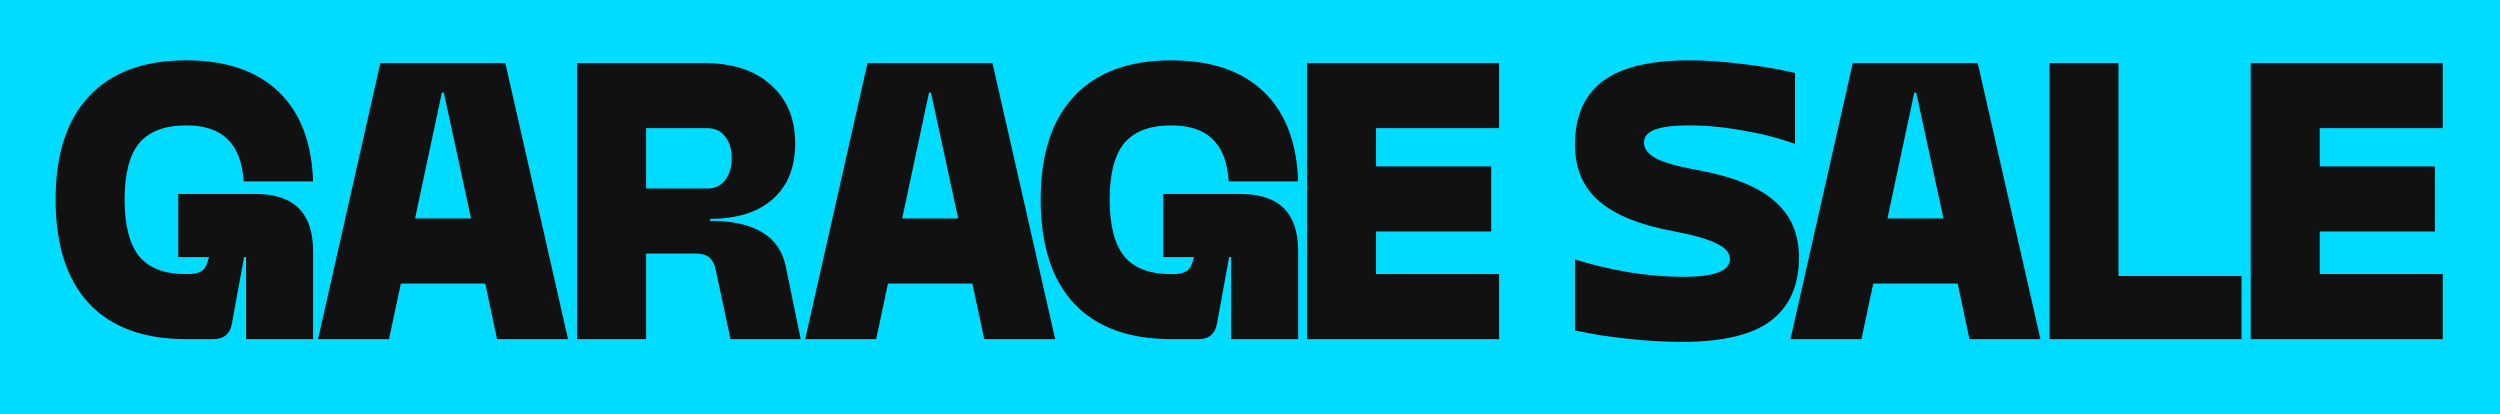
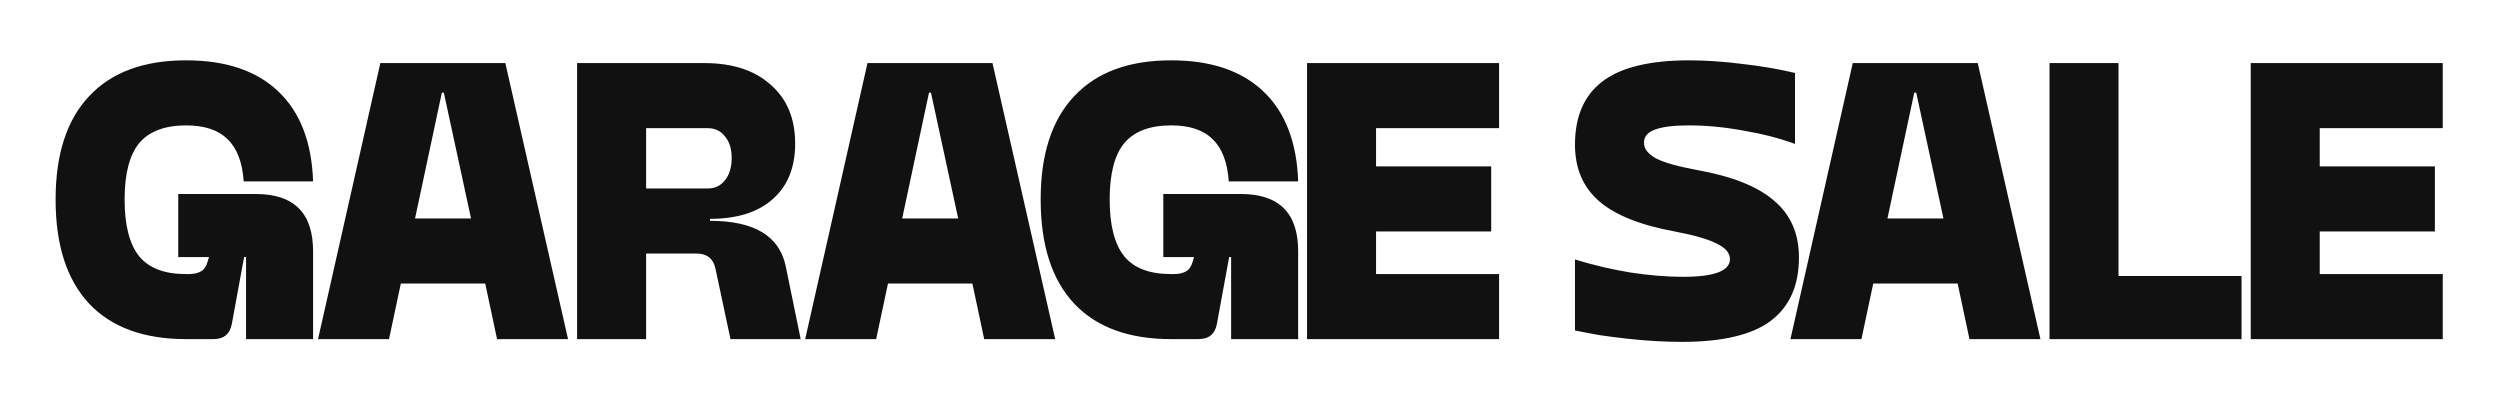
<svg xmlns="http://www.w3.org/2000/svg" width="1268" height="210" viewBox="0 0 1268 210" fill="none">
-   <rect width="1268" height="210" fill="#00DCFF" />
  <path d="M158.8 172H124.8V130.4H123.8L117.6 164.2C116.667 169.4 113.533 172 108.2 172H94.4C72.933 172 56.533 166 45.2 154C33.867 141.867 28.2 124.267 28.2 101.2C28.2 78.267 33.867 60.8 45.2 48.8C56.533 36.667 72.933 30.6 94.4 30.6C114.533 30.6 130.133 35.867 141.2 46.4C152.267 56.933 158.133 72.133 158.8 92H123.6C122.933 82.267 120.2 75.133 115.4 70.6C110.733 65.933 103.733 63.6 94.4 63.6C83.6 63.6 75.667 66.6 70.6 72.6C65.667 78.6 63.2 88.133 63.2 101.2C63.2 114.267 65.667 123.867 70.6 130C75.533 136 83.4 139 94.2 139H95.8C98.333 139 100.4 138.533 102 137.6C103.6 136.667 104.733 134.933 105.4 132.4L106 130.4H90.4V98.4H129.8C149.133 98.4 158.8 108.067 158.8 127.4V172ZM192.909 32H256.309L288.109 172H252.109L246.109 143.8H203.309L197.309 172H161.309L192.909 32ZM238.909 110.8L225.109 47H224.109L210.509 110.8H238.909ZM327.708 128.6V172H292.708V32H357.308C371.574 32 382.774 35.667 390.908 43C399.174 50.2 403.308 60.133 403.308 72.8C403.308 84.933 399.508 94.333 391.908 101C384.441 107.667 373.841 111 360.108 111V112C382.508 112 395.308 119.667 398.508 135L406.108 172H370.508L362.908 136.4C361.841 131.2 358.641 128.6 353.308 128.6H327.708ZM358.908 95.6C362.641 95.6 365.574 94.2 367.708 91.4C369.974 88.6 371.108 84.867 371.108 80.2C371.108 75.533 369.974 71.867 367.708 69.2C365.574 66.4 362.641 65 358.908 65H327.708V95.6H358.908ZM439.988 32H503.388L535.188 172H499.188L493.188 143.8H450.388L444.388 172H408.388L439.988 32ZM485.988 110.8L472.188 47H471.188L457.588 110.8H485.988ZM658.425 172H624.425V130.4H623.425L617.225 164.2C616.292 169.4 613.158 172 607.825 172H594.025C572.558 172 556.158 166 544.825 154C533.492 141.867 527.825 124.267 527.825 101.2C527.825 78.267 533.492 60.8 544.825 48.8C556.158 36.667 572.558 30.6 594.025 30.6C614.158 30.6 629.758 35.867 640.825 46.4C651.892 56.933 657.758 72.133 658.425 92H623.225C622.558 82.267 619.825 75.133 615.025 70.6C610.358 65.933 603.358 63.6 594.025 63.6C583.225 63.6 575.292 66.6 570.225 72.6C565.292 78.6 562.825 88.133 562.825 101.2C562.825 114.267 565.292 123.867 570.225 130C575.158 136 583.025 139 593.825 139H595.425C597.958 139 600.025 138.533 601.625 137.6C603.225 136.667 604.358 134.933 605.025 132.4L605.625 130.4H590.025V98.4H629.425C648.758 98.4 658.425 108.067 658.425 127.4V172ZM662.934 32H760.334V65H697.934V84.4H756.334V117.4H697.934V139H760.334V172H662.934V32ZM860.628 86.2C878.495 89.4 891.561 94.6 899.828 101.8C908.228 108.867 912.428 118.467 912.428 130.6C912.428 144.867 907.628 155.6 898.028 162.8C888.561 169.867 873.561 173.4 853.028 173.4C848.895 173.4 844.428 173.267 839.628 173C834.961 172.733 830.228 172.333 825.428 171.8C820.628 171.267 815.961 170.667 811.428 170C806.895 169.2 802.695 168.4 798.828 167.6V131.6C807.895 134.4 817.228 136.6 826.828 138.2C836.428 139.667 845.361 140.4 853.628 140.4C869.495 140.4 877.428 137.4 877.428 131.4C877.428 128.333 875.228 125.733 870.828 123.6C866.428 121.333 859.295 119.267 849.428 117.4C831.961 114.2 819.161 109.067 811.028 102C802.895 94.933 798.828 85.4 798.828 73.4C798.828 59.133 803.428 48.467 812.628 41.4C821.961 34.2 836.695 30.6 856.828 30.6C864.961 30.6 873.828 31.2 883.428 32.4C893.028 33.467 902.028 35 910.428 37V73C902.428 70.067 893.628 67.8 884.028 66.2C874.561 64.467 865.428 63.6 856.628 63.6C848.761 63.6 842.961 64.333 839.228 65.8C835.628 67.133 833.828 69.333 833.828 72.4C833.828 75.467 835.895 78.133 840.028 80.4C844.295 82.533 851.161 84.467 860.628 86.2ZM939.714 32H1003.11L1034.91 172H998.914L992.914 143.8H950.114L944.114 172H908.114L939.714 32ZM985.714 110.8L971.914 47H970.914L957.314 110.8H985.714ZM1039.51 32H1074.51V140H1136.91V172H1039.51V32ZM1141.57 32H1238.97V65H1176.57V84.4H1234.97V117.4H1176.57V139H1238.97V172H1141.57V32Z" fill="#111111" />
</svg>